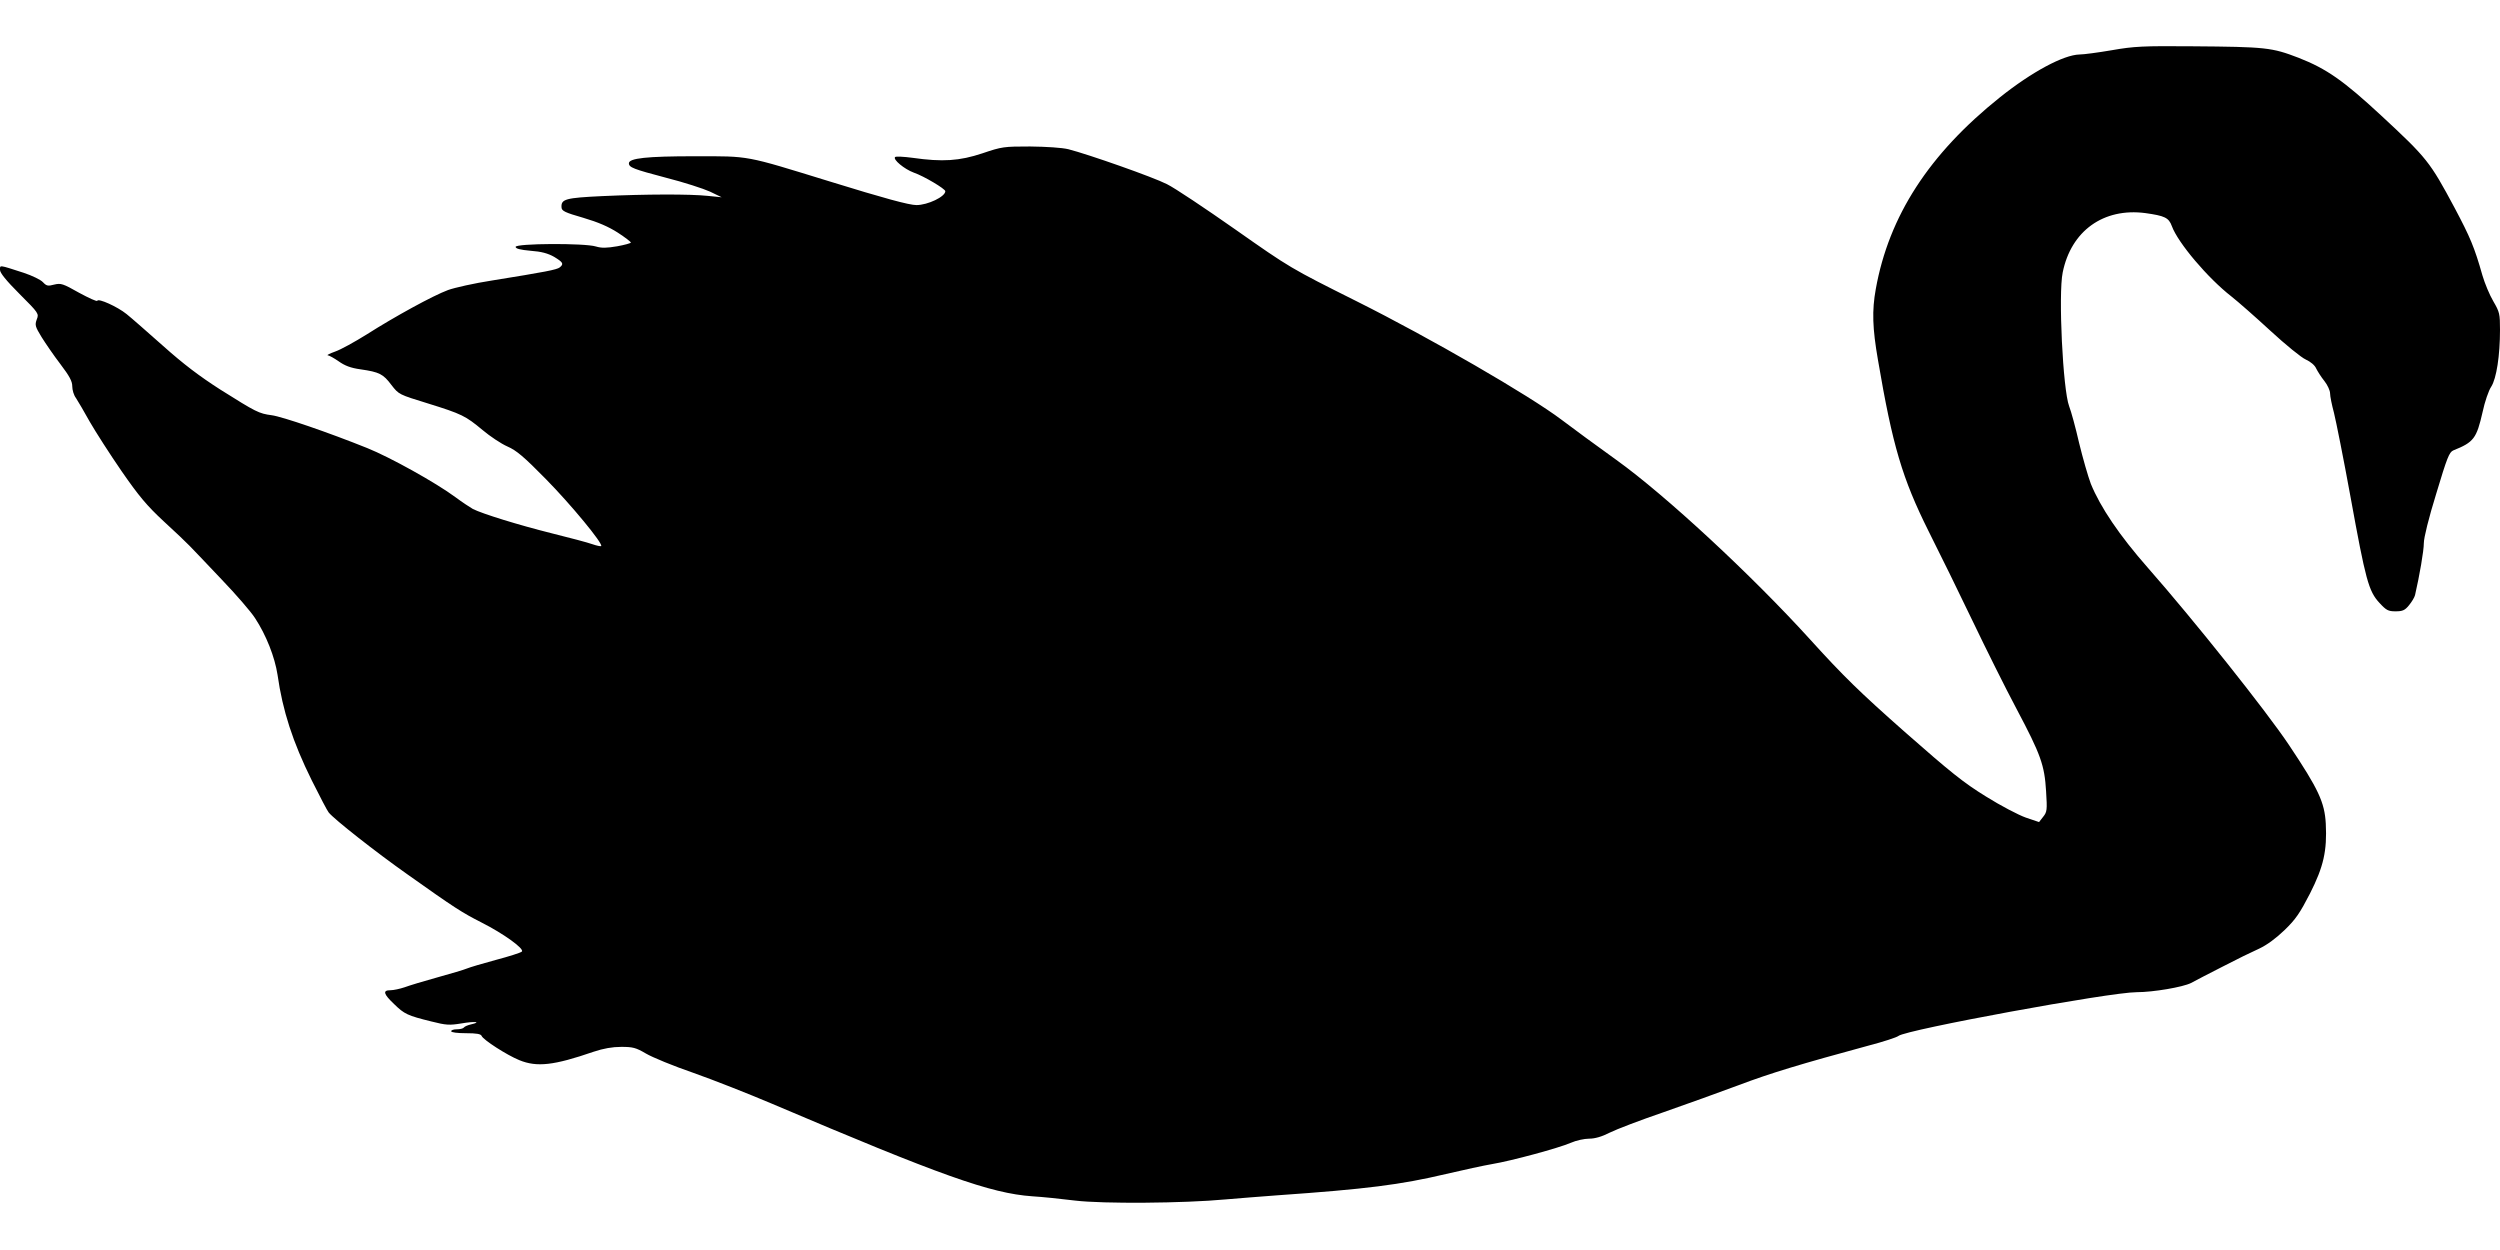
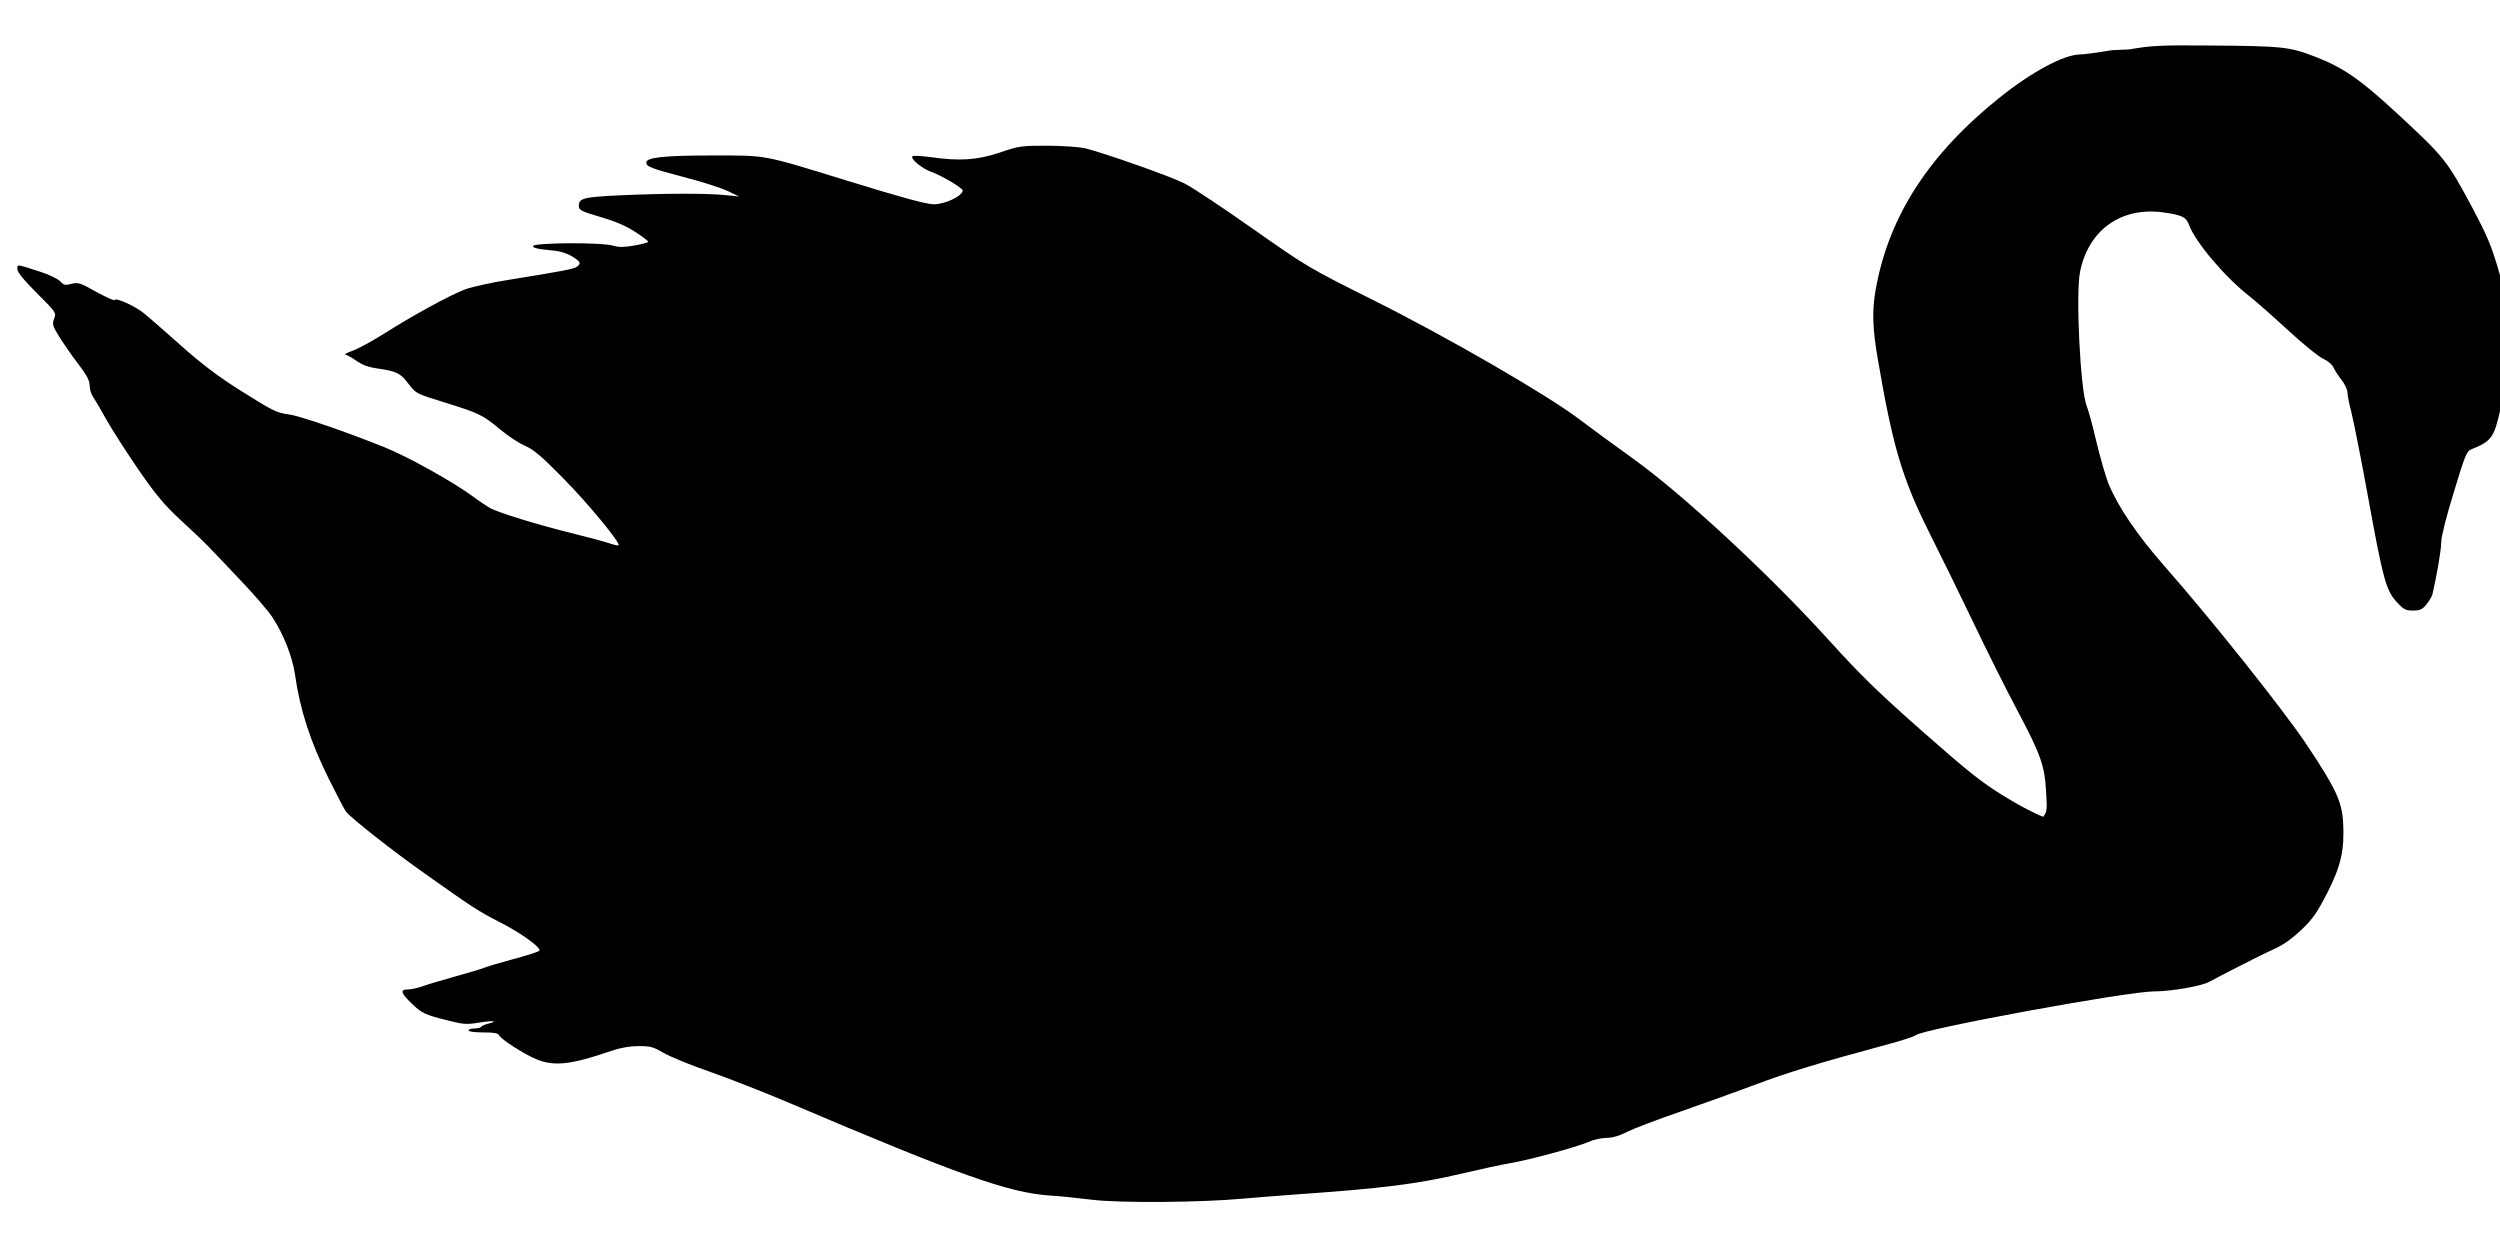
<svg xmlns="http://www.w3.org/2000/svg" version="1.0" width="1280pt" height="640pt" viewBox="0 0 1280 640" preserveAspectRatio="xMidYMid meet">
  <g transform="translate(0,640) scale(0.1,-0.1)" fill="#000000" stroke="none">
-     <path d="M10813 6143 c-70 -12 -145 -22 -166 -22 -82 -2 -244 -89 -407 -219 -363 -290 -569 -608 -636 -982 -20 -110 -17 -201 11 -362 75 -441 125 -608 259 -877 57 -113 159 -321 226 -461 67 -140 168 -343 225 -450 124 -234 143 -287 151 -422 6 -95 5 -105 -15 -130 l-21 -27 -68 23 c-37 13 -129 61 -204 108 -115 71 -181 124 -415 330 -232 205 -314 285 -488 477 -296 326 -738 736 -989 916 -100 72 -226 164 -281 206 -164 124 -672 418 -1050 607 -338 169 -341 171 -620 367 -154 108 -311 213 -350 232 -70 36 -403 153 -505 179 -33 8 -112 13 -196 14 -134 0 -144 -1 -244 -35 -117 -39 -204 -45 -358 -23 -45 6 -85 8 -89 4 -13 -12 47 -62 96 -80 52 -18 161 -83 161 -95 0 -28 -90 -71 -148 -71 -37 0 -166 35 -444 121 -439 135 -405 129 -690 129 -247 0 -338 -10 -338 -36 0 -21 23 -30 190 -74 91 -23 192 -56 225 -71 l60 -29 -70 7 c-94 10 -319 9 -540 -1 -190 -9 -213 -15 -210 -58 1 -18 17 -26 111 -53 78 -23 130 -46 177 -76 37 -24 67 -47 67 -51 0 -3 -31 -12 -70 -19 -54 -9 -79 -10 -109 -1 -58 18 -411 16 -411 -2 0 -9 22 -15 77 -20 55 -4 88 -13 120 -31 46 -28 51 -36 29 -54 -15 -12 -73 -23 -346 -67 -91 -14 -193 -37 -226 -49 -78 -29 -273 -136 -416 -227 -61 -38 -133 -78 -162 -88 -28 -10 -45 -19 -38 -19 8 -1 33 -15 56 -31 31 -22 61 -34 112 -41 97 -14 116 -24 158 -80 38 -49 39 -49 185 -94 177 -55 194 -64 282 -137 38 -32 95 -70 127 -84 46 -20 84 -52 197 -167 127 -129 294 -331 283 -343 -3 -2 -23 2 -46 10 -22 8 -116 33 -209 56 -168 42 -352 99 -402 124 -14 8 -55 35 -90 61 -100 74 -334 204 -451 251 -199 80 -435 161 -489 168 -66 9 -78 15 -264 132 -106 68 -188 130 -292 223 -79 70 -163 144 -187 163 -47 38 -145 82 -150 68 -2 -5 -43 14 -93 41 -83 47 -93 50 -127 42 -33 -9 -40 -7 -58 12 -12 13 -56 34 -98 48 -130 42 -122 41 -122 15 0 -15 31 -54 100 -123 99 -99 100 -101 88 -131 -10 -28 -8 -36 25 -90 20 -32 63 -95 96 -138 47 -62 61 -88 61 -114 0 -19 8 -46 19 -60 10 -15 42 -70 71 -122 30 -52 103 -166 163 -253 88 -127 129 -176 214 -255 58 -53 118 -110 134 -127 16 -16 89 -93 162 -170 74 -77 152 -167 173 -200 57 -87 101 -199 115 -290 26 -184 78 -344 175 -540 41 -82 80 -157 87 -165 28 -35 243 -204 402 -316 245 -174 280 -196 380 -247 113 -57 221 -135 207 -149 -6 -6 -66 -25 -134 -43 -67 -18 -134 -38 -148 -44 -14 -6 -81 -26 -150 -45 -69 -19 -145 -42 -169 -51 -24 -8 -56 -15 -72 -15 -41 0 -36 -19 19 -71 52 -51 69 -59 191 -89 75 -19 92 -20 153 -10 69 12 107 8 49 -5 -17 -4 -33 -11 -36 -16 -4 -5 -19 -9 -36 -9 -16 0 -29 -4 -29 -10 0 -6 32 -10 75 -10 56 0 77 -4 81 -14 8 -20 129 -98 193 -124 90 -37 177 -27 380 43 51 17 96 25 142 25 59 0 75 -4 126 -34 32 -19 141 -64 243 -99 102 -36 282 -107 400 -157 867 -369 1122 -460 1335 -475 50 -3 149 -13 220 -22 142 -17 556 -14 770 6 61 5 180 15 265 21 457 32 630 54 863 109 89 21 196 44 237 51 97 16 341 82 403 109 27 12 69 21 93 21 30 0 65 10 106 31 34 17 157 64 274 104 117 41 290 103 386 139 161 61 320 109 663 202 77 20 147 43 155 50 39 32 1083 224 1220 224 85 0 236 26 278 47 20 11 93 49 162 84 69 36 153 77 187 92 40 19 84 51 130 95 57 55 79 88 130 187 70 138 88 219 81 358 -6 109 -37 176 -188 402 -119 178 -489 642 -723 908 -146 166 -243 310 -292 430 -14 37 -41 131 -60 209 -18 79 -41 163 -51 188 -32 84 -56 574 -33 685 43 213 209 332 423 304 99 -14 120 -23 136 -67 31 -85 184 -266 305 -360 33 -26 123 -105 200 -176 77 -71 158 -137 181 -147 24 -11 46 -29 53 -46 7 -14 25 -43 42 -64 16 -20 29 -49 29 -63 0 -15 9 -59 20 -100 10 -40 49 -234 85 -432 77 -423 92 -481 148 -541 35 -38 45 -43 82 -43 36 0 48 5 69 31 14 17 28 40 31 52 23 100 45 227 45 266 0 28 25 129 64 255 55 183 66 211 87 220 105 42 119 61 150 197 11 52 31 110 44 129 27 42 45 160 45 291 0 82 -2 91 -34 146 -19 32 -44 92 -56 133 -41 145 -63 196 -142 345 -128 239 -141 255 -378 475 -191 177 -278 238 -421 294 -138 53 -166 56 -546 59 -250 2 -296 0 -410 -20z" />
+     <path d="M10813 6143 c-70 -12 -145 -22 -166 -22 -82 -2 -244 -89 -407 -219 -363 -290 -569 -608 -636 -982 -20 -110 -17 -201 11 -362 75 -441 125 -608 259 -877 57 -113 159 -321 226 -461 67 -140 168 -343 225 -450 124 -234 143 -287 151 -422 6 -95 5 -105 -15 -130 c-37 13 -129 61 -204 108 -115 71 -181 124 -415 330 -232 205 -314 285 -488 477 -296 326 -738 736 -989 916 -100 72 -226 164 -281 206 -164 124 -672 418 -1050 607 -338 169 -341 171 -620 367 -154 108 -311 213 -350 232 -70 36 -403 153 -505 179 -33 8 -112 13 -196 14 -134 0 -144 -1 -244 -35 -117 -39 -204 -45 -358 -23 -45 6 -85 8 -89 4 -13 -12 47 -62 96 -80 52 -18 161 -83 161 -95 0 -28 -90 -71 -148 -71 -37 0 -166 35 -444 121 -439 135 -405 129 -690 129 -247 0 -338 -10 -338 -36 0 -21 23 -30 190 -74 91 -23 192 -56 225 -71 l60 -29 -70 7 c-94 10 -319 9 -540 -1 -190 -9 -213 -15 -210 -58 1 -18 17 -26 111 -53 78 -23 130 -46 177 -76 37 -24 67 -47 67 -51 0 -3 -31 -12 -70 -19 -54 -9 -79 -10 -109 -1 -58 18 -411 16 -411 -2 0 -9 22 -15 77 -20 55 -4 88 -13 120 -31 46 -28 51 -36 29 -54 -15 -12 -73 -23 -346 -67 -91 -14 -193 -37 -226 -49 -78 -29 -273 -136 -416 -227 -61 -38 -133 -78 -162 -88 -28 -10 -45 -19 -38 -19 8 -1 33 -15 56 -31 31 -22 61 -34 112 -41 97 -14 116 -24 158 -80 38 -49 39 -49 185 -94 177 -55 194 -64 282 -137 38 -32 95 -70 127 -84 46 -20 84 -52 197 -167 127 -129 294 -331 283 -343 -3 -2 -23 2 -46 10 -22 8 -116 33 -209 56 -168 42 -352 99 -402 124 -14 8 -55 35 -90 61 -100 74 -334 204 -451 251 -199 80 -435 161 -489 168 -66 9 -78 15 -264 132 -106 68 -188 130 -292 223 -79 70 -163 144 -187 163 -47 38 -145 82 -150 68 -2 -5 -43 14 -93 41 -83 47 -93 50 -127 42 -33 -9 -40 -7 -58 12 -12 13 -56 34 -98 48 -130 42 -122 41 -122 15 0 -15 31 -54 100 -123 99 -99 100 -101 88 -131 -10 -28 -8 -36 25 -90 20 -32 63 -95 96 -138 47 -62 61 -88 61 -114 0 -19 8 -46 19 -60 10 -15 42 -70 71 -122 30 -52 103 -166 163 -253 88 -127 129 -176 214 -255 58 -53 118 -110 134 -127 16 -16 89 -93 162 -170 74 -77 152 -167 173 -200 57 -87 101 -199 115 -290 26 -184 78 -344 175 -540 41 -82 80 -157 87 -165 28 -35 243 -204 402 -316 245 -174 280 -196 380 -247 113 -57 221 -135 207 -149 -6 -6 -66 -25 -134 -43 -67 -18 -134 -38 -148 -44 -14 -6 -81 -26 -150 -45 -69 -19 -145 -42 -169 -51 -24 -8 -56 -15 -72 -15 -41 0 -36 -19 19 -71 52 -51 69 -59 191 -89 75 -19 92 -20 153 -10 69 12 107 8 49 -5 -17 -4 -33 -11 -36 -16 -4 -5 -19 -9 -36 -9 -16 0 -29 -4 -29 -10 0 -6 32 -10 75 -10 56 0 77 -4 81 -14 8 -20 129 -98 193 -124 90 -37 177 -27 380 43 51 17 96 25 142 25 59 0 75 -4 126 -34 32 -19 141 -64 243 -99 102 -36 282 -107 400 -157 867 -369 1122 -460 1335 -475 50 -3 149 -13 220 -22 142 -17 556 -14 770 6 61 5 180 15 265 21 457 32 630 54 863 109 89 21 196 44 237 51 97 16 341 82 403 109 27 12 69 21 93 21 30 0 65 10 106 31 34 17 157 64 274 104 117 41 290 103 386 139 161 61 320 109 663 202 77 20 147 43 155 50 39 32 1083 224 1220 224 85 0 236 26 278 47 20 11 93 49 162 84 69 36 153 77 187 92 40 19 84 51 130 95 57 55 79 88 130 187 70 138 88 219 81 358 -6 109 -37 176 -188 402 -119 178 -489 642 -723 908 -146 166 -243 310 -292 430 -14 37 -41 131 -60 209 -18 79 -41 163 -51 188 -32 84 -56 574 -33 685 43 213 209 332 423 304 99 -14 120 -23 136 -67 31 -85 184 -266 305 -360 33 -26 123 -105 200 -176 77 -71 158 -137 181 -147 24 -11 46 -29 53 -46 7 -14 25 -43 42 -64 16 -20 29 -49 29 -63 0 -15 9 -59 20 -100 10 -40 49 -234 85 -432 77 -423 92 -481 148 -541 35 -38 45 -43 82 -43 36 0 48 5 69 31 14 17 28 40 31 52 23 100 45 227 45 266 0 28 25 129 64 255 55 183 66 211 87 220 105 42 119 61 150 197 11 52 31 110 44 129 27 42 45 160 45 291 0 82 -2 91 -34 146 -19 32 -44 92 -56 133 -41 145 -63 196 -142 345 -128 239 -141 255 -378 475 -191 177 -278 238 -421 294 -138 53 -166 56 -546 59 -250 2 -296 0 -410 -20z" />
  </g>
</svg>